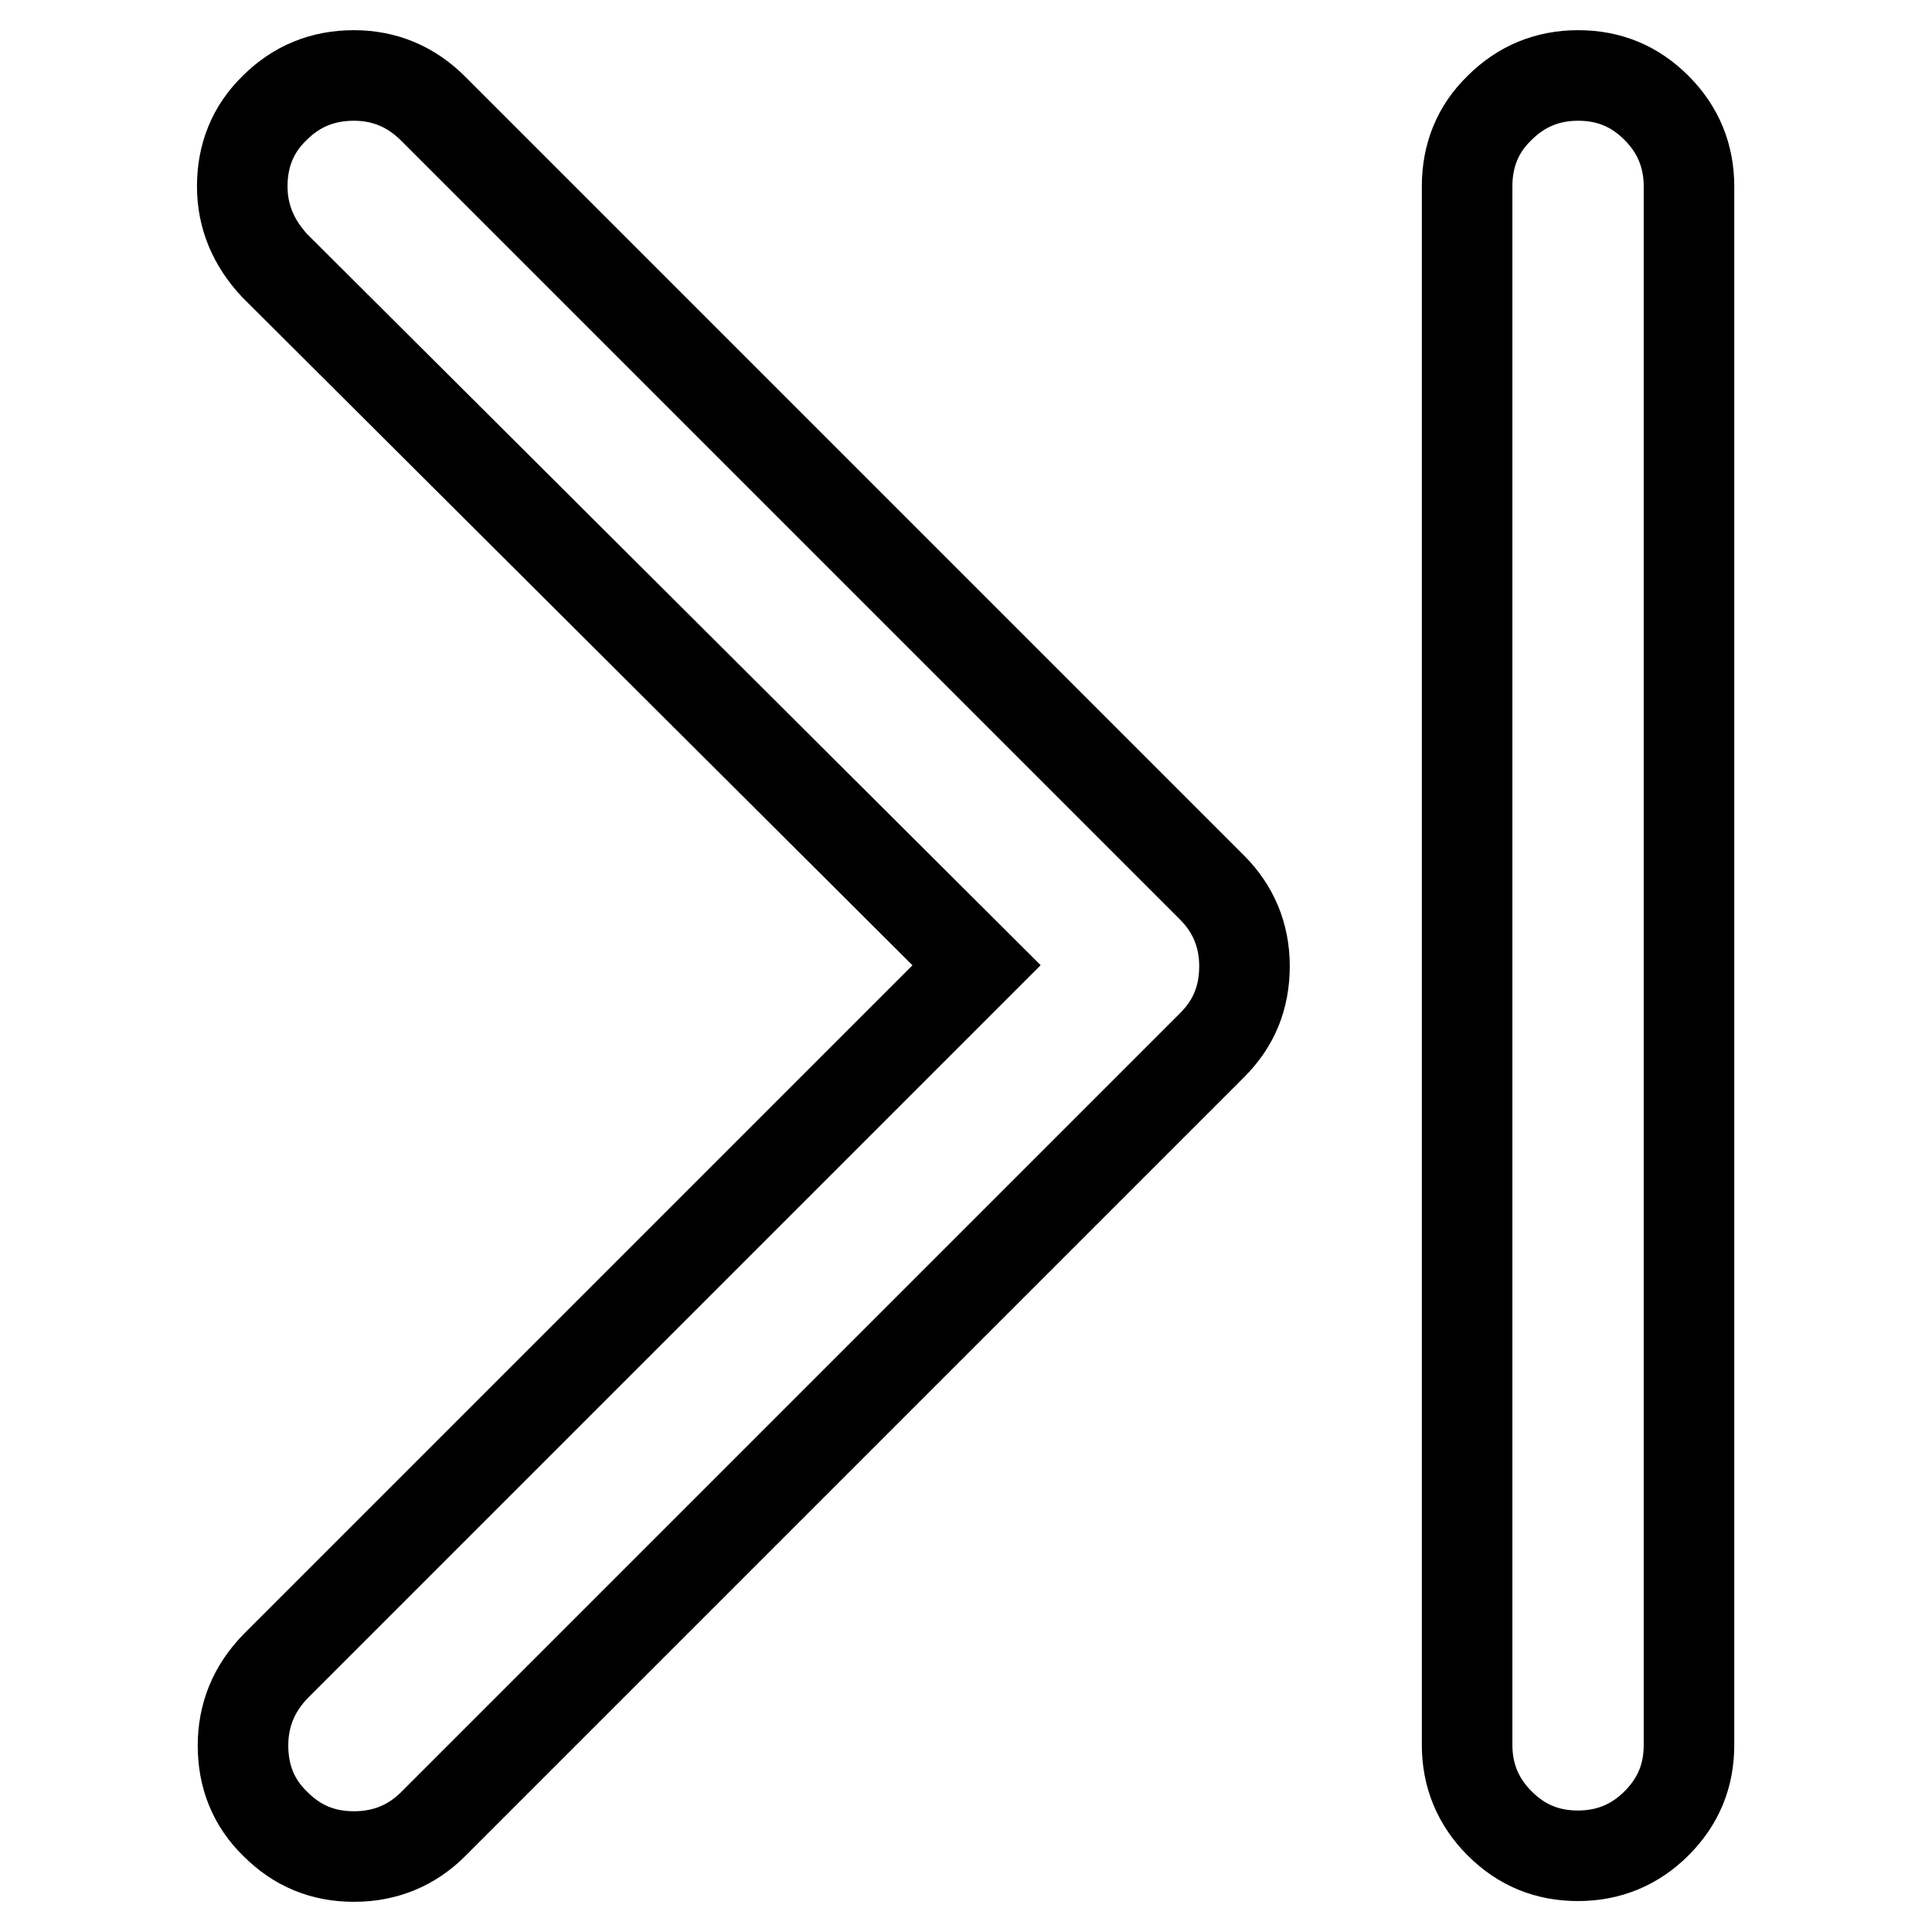
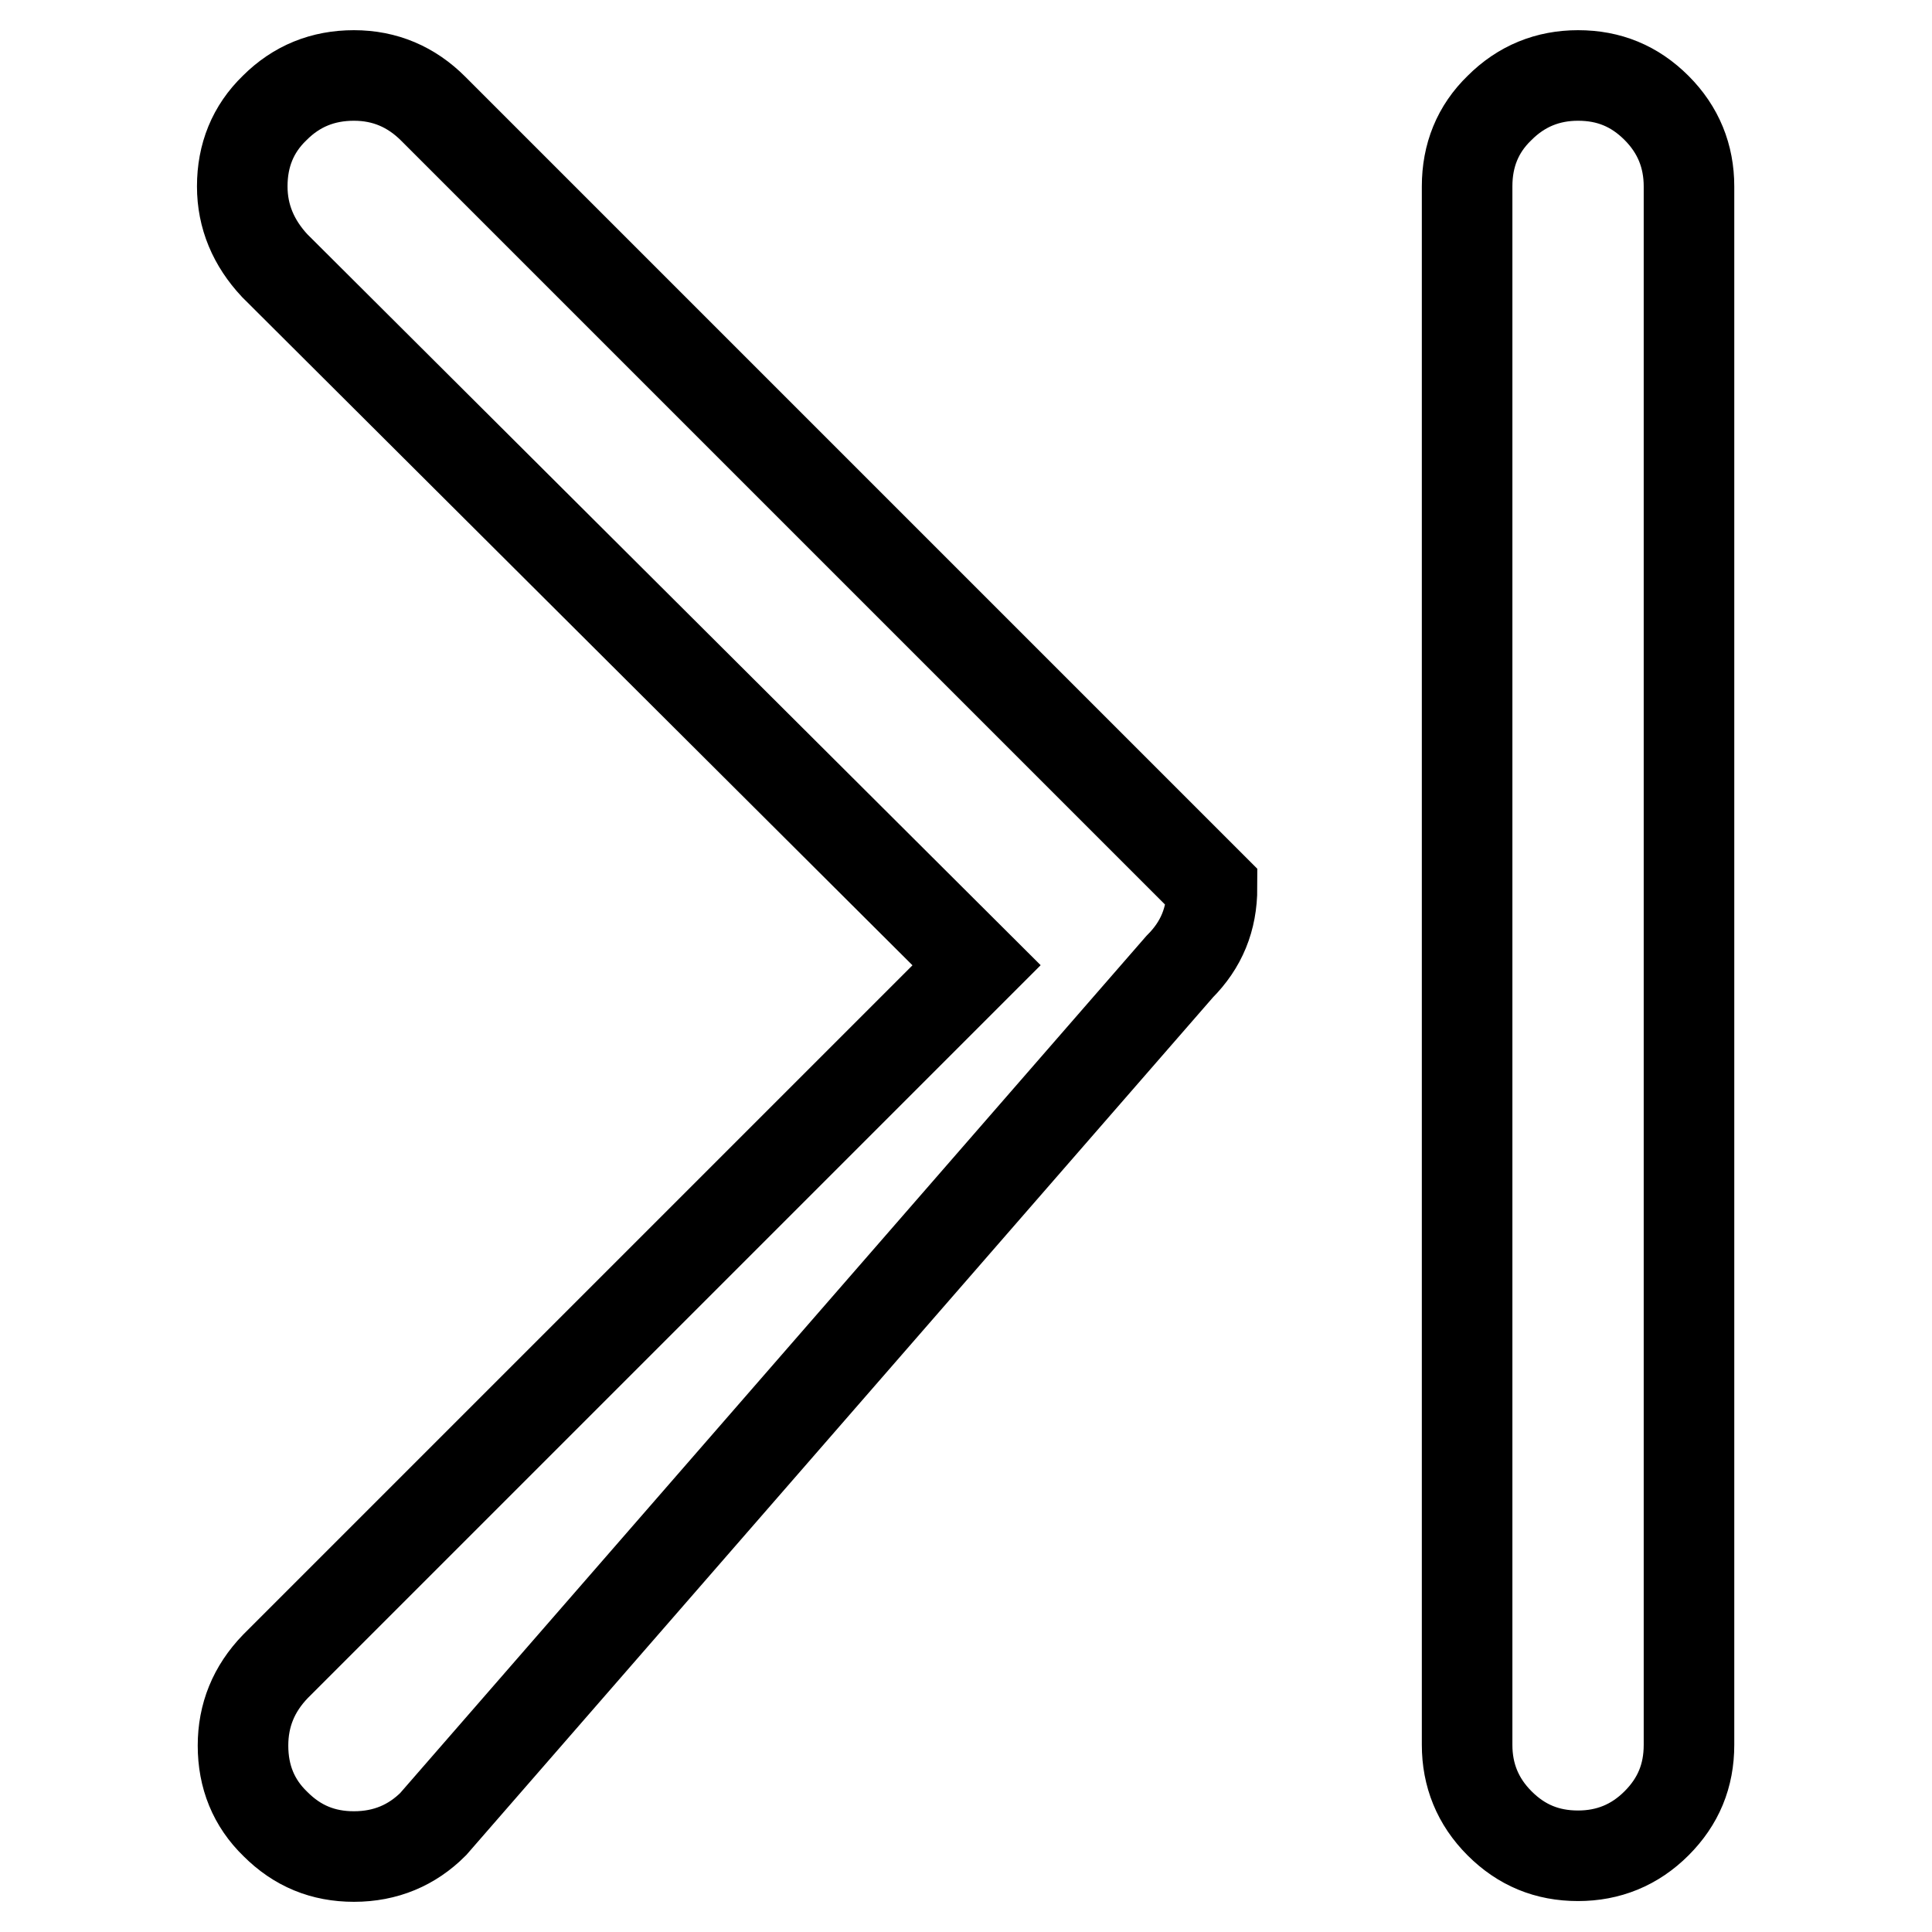
<svg xmlns="http://www.w3.org/2000/svg" version="1.1" x="0px" y="0px" viewBox="0 0 256 256" enable-background="new 0 0 256 256" xml:space="preserve">
  <g>
-     <path stroke-width="12" fill-opacity="0" stroke="#000000" d="M46.9,10c4.1,0,7.6,1.5,10.5,4.4l103.2,103.2c2.8,2.8,4.3,6.3,4.3,10.4c0,4.2-1.4,7.6-4.3,10.5L57.4,241.7 c-2.8,2.8-6.3,4.3-10.5,4.3c-4.1,0-7.5-1.4-10.4-4.3c-2.9-2.8-4.3-6.3-4.3-10.4c0-4,1.4-7.5,4.3-10.5l92.9-92.9L36.4,35.2 c-2.8-3-4.3-6.5-4.3-10.5c0-4.1,1.4-7.6,4.3-10.4C39.3,11.4,42.8,10,46.9,10L46.9,10z M209.1,10c4.1,0,7.5,1.4,10.4,4.3 c2.9,2.9,4.3,6.4,4.3,10.4v206.5c0,4.1-1.4,7.5-4.3,10.4c-2.9,2.9-6.4,4.3-10.4,4.3c-4.1,0-7.5-1.4-10.4-4.3 c-2.9-2.9-4.3-6.4-4.3-10.4V24.7c0-4.1,1.4-7.6,4.3-10.4C201.6,11.4,205.1,10,209.1,10z" />
+     <path stroke-width="12" fill-opacity="0" stroke="#000000" d="M46.9,10c4.1,0,7.6,1.5,10.5,4.4l103.2,103.2c0,4.2-1.4,7.6-4.3,10.5L57.4,241.7 c-2.8,2.8-6.3,4.3-10.5,4.3c-4.1,0-7.5-1.4-10.4-4.3c-2.9-2.8-4.3-6.3-4.3-10.4c0-4,1.4-7.5,4.3-10.5l92.9-92.9L36.4,35.2 c-2.8-3-4.3-6.5-4.3-10.5c0-4.1,1.4-7.6,4.3-10.4C39.3,11.4,42.8,10,46.9,10L46.9,10z M209.1,10c4.1,0,7.5,1.4,10.4,4.3 c2.9,2.9,4.3,6.4,4.3,10.4v206.5c0,4.1-1.4,7.5-4.3,10.4c-2.9,2.9-6.4,4.3-10.4,4.3c-4.1,0-7.5-1.4-10.4-4.3 c-2.9-2.9-4.3-6.4-4.3-10.4V24.7c0-4.1,1.4-7.6,4.3-10.4C201.6,11.4,205.1,10,209.1,10z" />
  </g>
</svg>